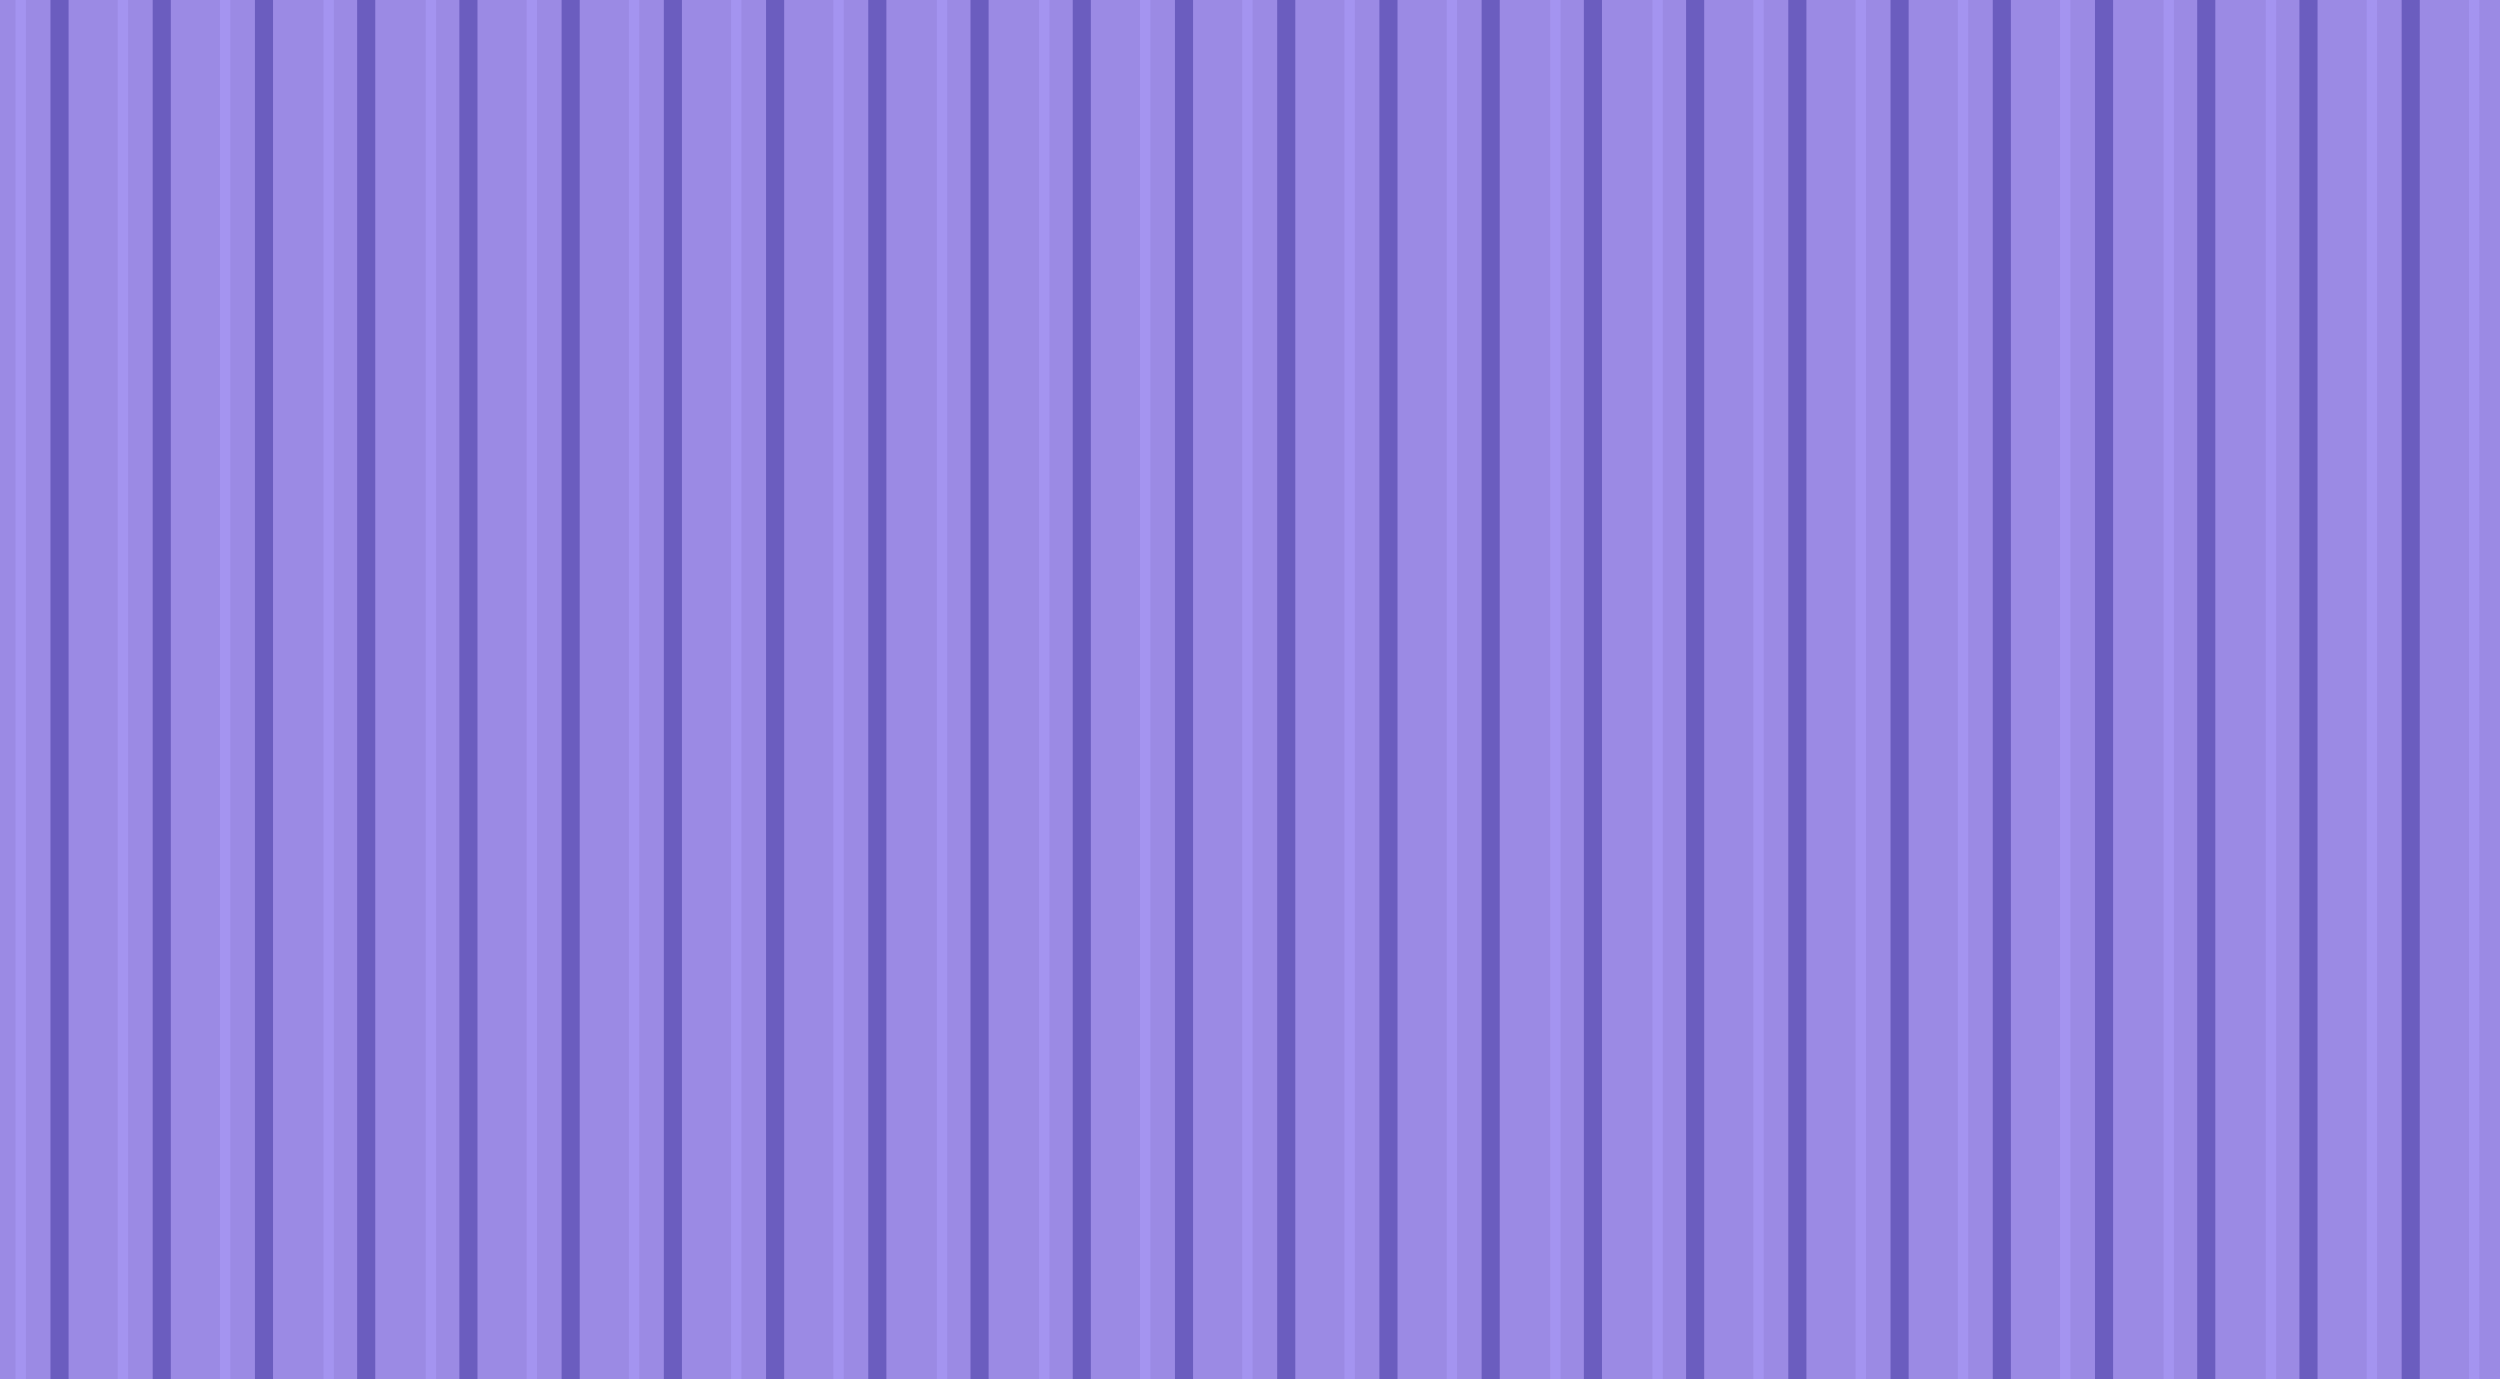
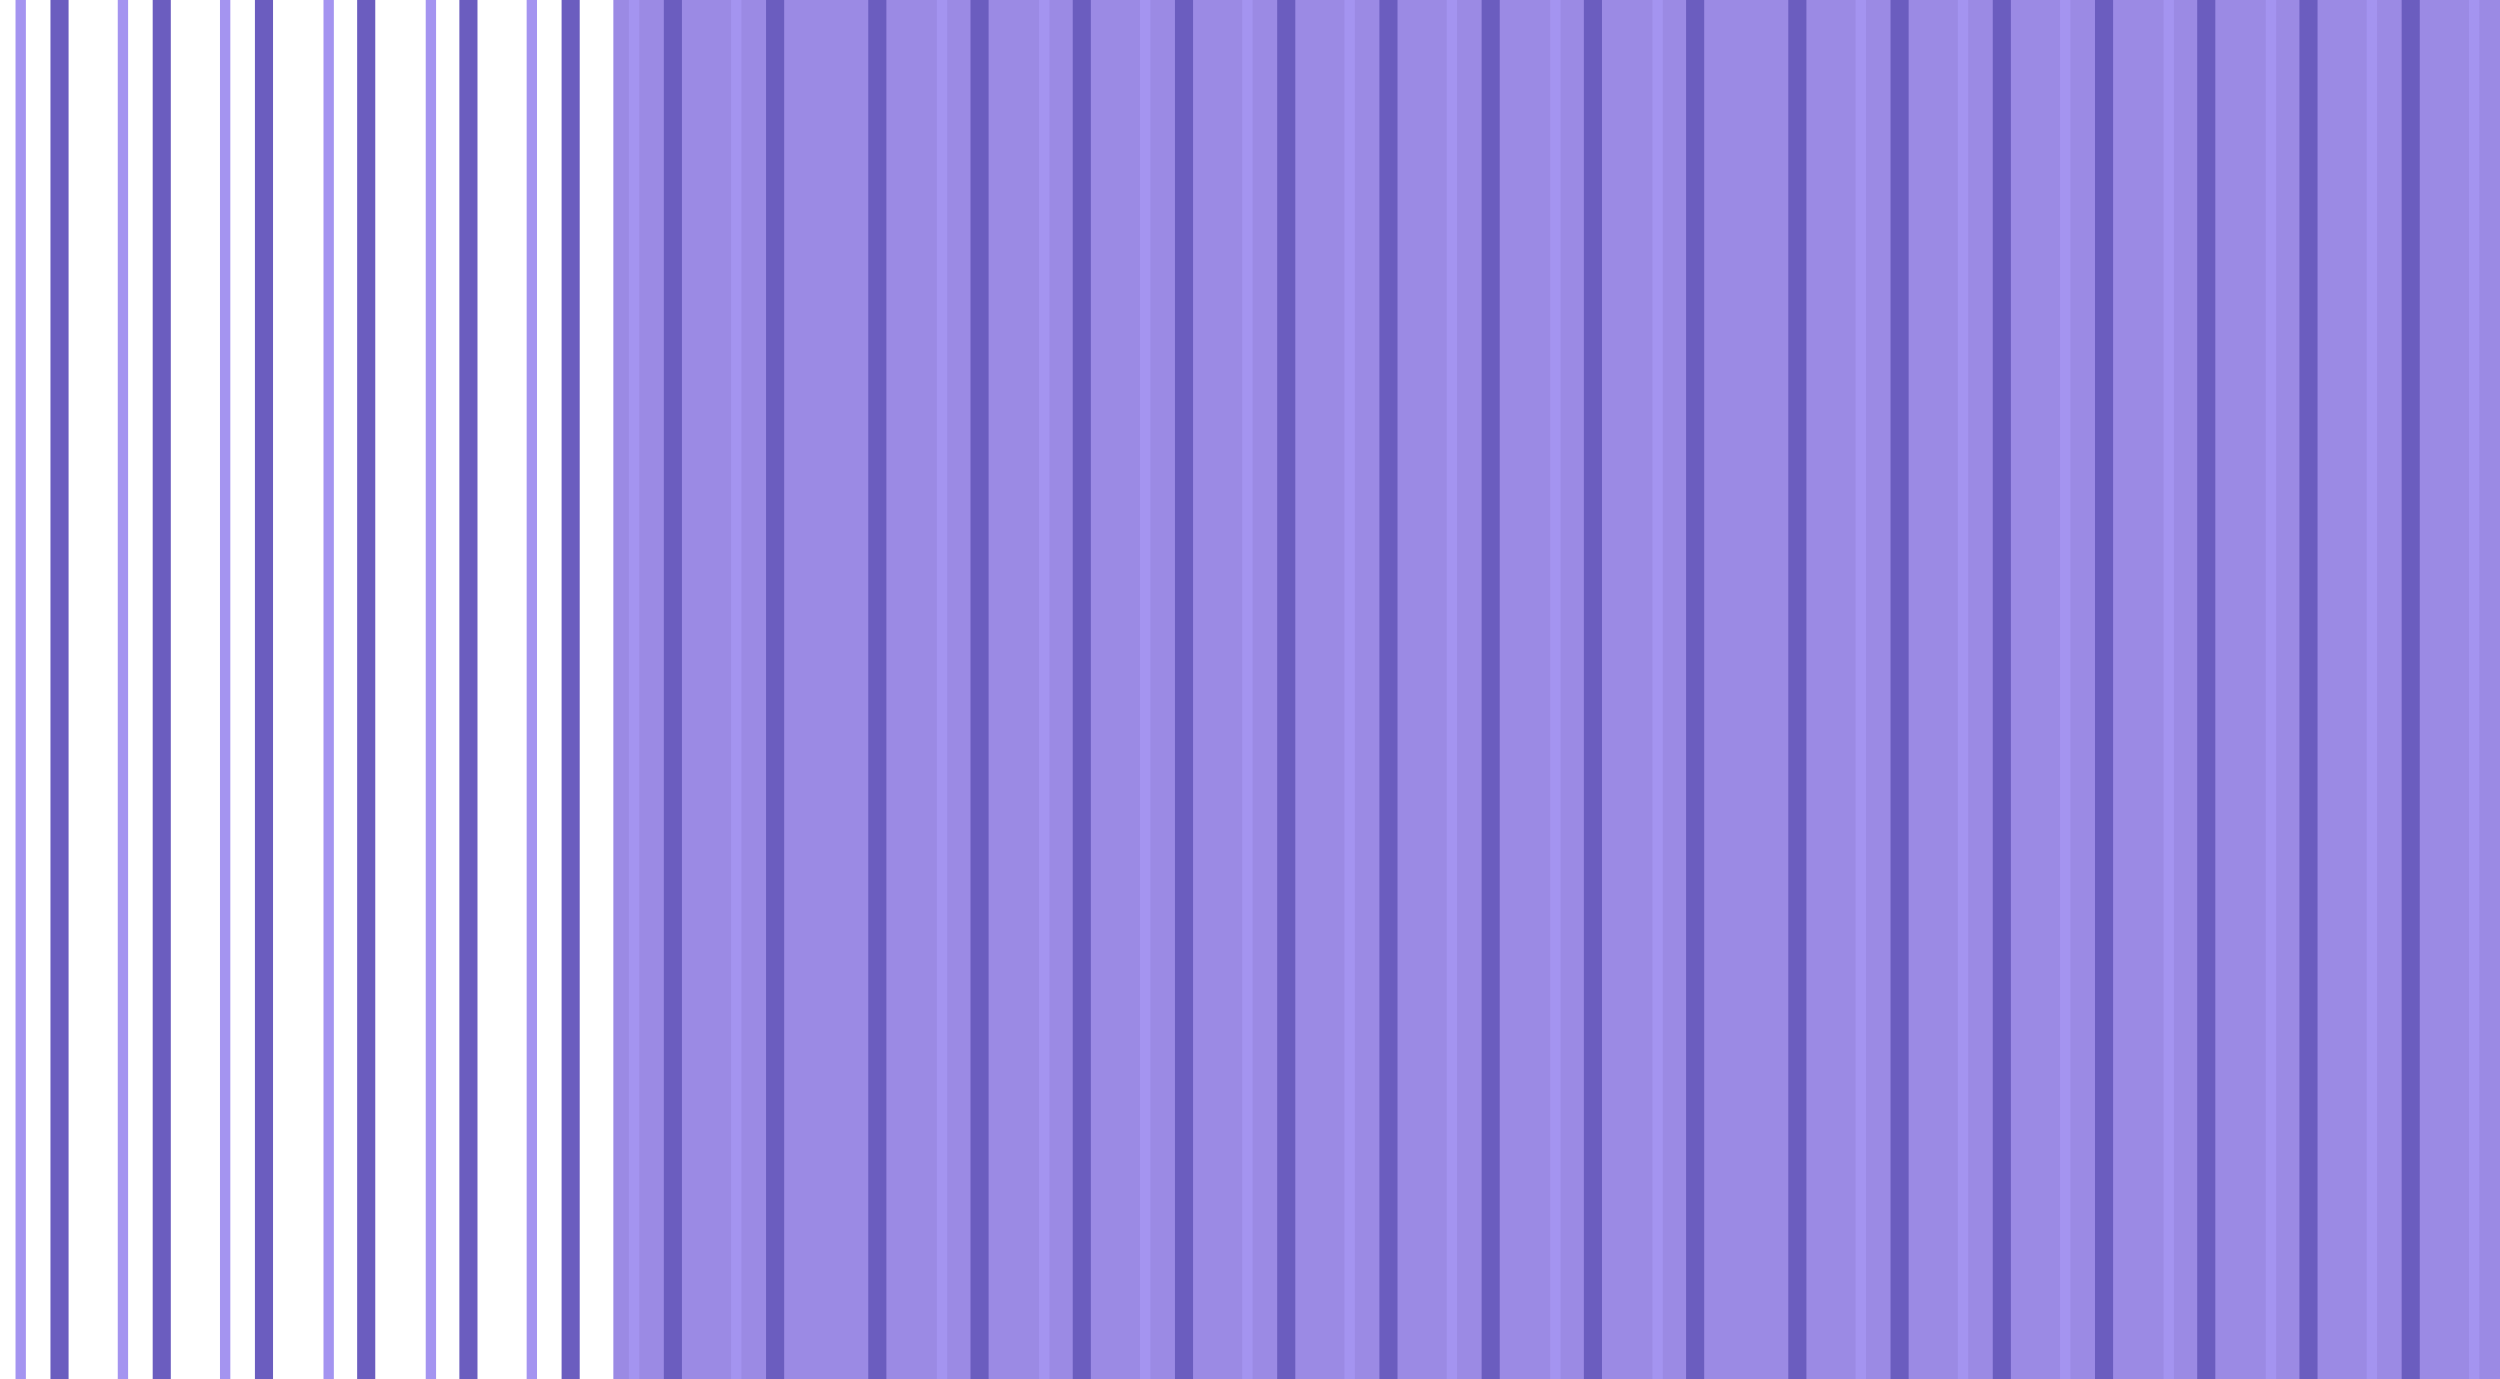
<svg xmlns="http://www.w3.org/2000/svg" width="1932" height="1066" viewBox="0 0 1932 1066" fill="none">
-   <rect width="510" height="1066" fill="#9B8AE4" />
  <rect x="39" width="14" height="1066" fill="#6B5DBF" />
  <rect x="118" width="14" height="1066" fill="#6B5DBF" />
  <rect x="197" width="14" height="1066" fill="#6B5DBF" />
  <rect x="276" width="14" height="1066" fill="#6B5DBF" />
  <rect x="355" width="14" height="1066" fill="#6B5DBF" />
  <rect x="434" width="14" height="1066" fill="#6B5DBF" />
  <rect x="12" width="8" height="1066" fill="#A494F0" />
  <rect x="91" width="8" height="1066" fill="#A494F0" />
  <rect x="170" width="8" height="1066" fill="#A494F0" />
  <rect x="250" width="8" height="1066" fill="#A494F0" />
  <rect x="329" width="8" height="1066" fill="#A494F0" />
  <rect x="407" width="8" height="1066" fill="#A494F0" />
-   <rect x="486" width="8" height="1066" fill="#A494F0" />
  <rect x="474" width="510" height="1066" fill="#9B8AE4" />
  <rect x="513" width="14" height="1066" fill="#6B5DBF" />
  <rect x="592" width="14" height="1066" fill="#6B5DBF" />
  <rect x="671" width="14" height="1066" fill="#6B5DBF" />
  <rect x="750" width="14" height="1066" fill="#6B5DBF" />
  <rect x="829" width="14" height="1066" fill="#6B5DBF" />
  <rect x="908" width="14" height="1066" fill="#6B5DBF" />
  <rect x="486" width="8" height="1066" fill="#A494F0" />
  <rect x="565" width="8" height="1066" fill="#A494F0" />
-   <rect x="644" width="8" height="1066" fill="#A494F0" />
  <rect x="724" width="8" height="1066" fill="#A494F0" />
  <rect x="803" width="8" height="1066" fill="#A494F0" />
  <rect x="881" width="8" height="1066" fill="#A494F0" />
  <rect x="960" width="8" height="1066" fill="#A494F0" />
  <rect x="948" width="510" height="1066" fill="#9B8AE4" />
  <rect x="987" width="14" height="1066" fill="#6B5DBF" />
  <rect x="1066" width="14" height="1066" fill="#6B5DBF" />
  <rect x="1145" width="14" height="1066" fill="#6B5DBF" />
  <rect x="1224" width="14" height="1066" fill="#6B5DBF" />
  <rect x="1303" width="14" height="1066" fill="#6B5DBF" />
  <rect x="1382" width="14" height="1066" fill="#6B5DBF" />
  <rect x="960" width="8" height="1066" fill="#A494F0" />
  <rect x="1039" width="8" height="1066" fill="#A494F0" />
  <rect x="1118" width="8" height="1066" fill="#A494F0" />
  <rect x="1198" width="8" height="1066" fill="#A494F0" />
  <rect x="1277" width="8" height="1066" fill="#A494F0" />
-   <rect x="1355" width="8" height="1066" fill="#A494F0" />
  <rect x="1434" width="8" height="1066" fill="#A494F0" />
  <rect x="1422" width="510" height="1066" fill="#9B8AE4" />
  <rect x="1461" width="14" height="1066" fill="#6B5DBF" />
  <rect x="1540" width="14" height="1066" fill="#6B5DBF" />
  <rect x="1619" width="14" height="1066" fill="#6B5DBF" />
  <rect x="1698" width="14" height="1066" fill="#6B5DBF" />
  <rect x="1777" width="14" height="1066" fill="#6B5DBF" />
  <rect x="1856" width="14" height="1066" fill="#6B5DBF" />
  <rect x="1434" width="8" height="1066" fill="#A494F0" />
  <rect x="1513" width="8" height="1066" fill="#A494F0" />
  <rect x="1592" width="8" height="1066" fill="#A494F0" />
  <rect x="1672" width="8" height="1066" fill="#A494F0" />
  <rect x="1751" width="8" height="1066" fill="#A494F0" />
  <rect x="1829" width="8" height="1066" fill="#A494F0" />
  <rect x="1908" width="8" height="1066" fill="#A494F0" />
</svg>